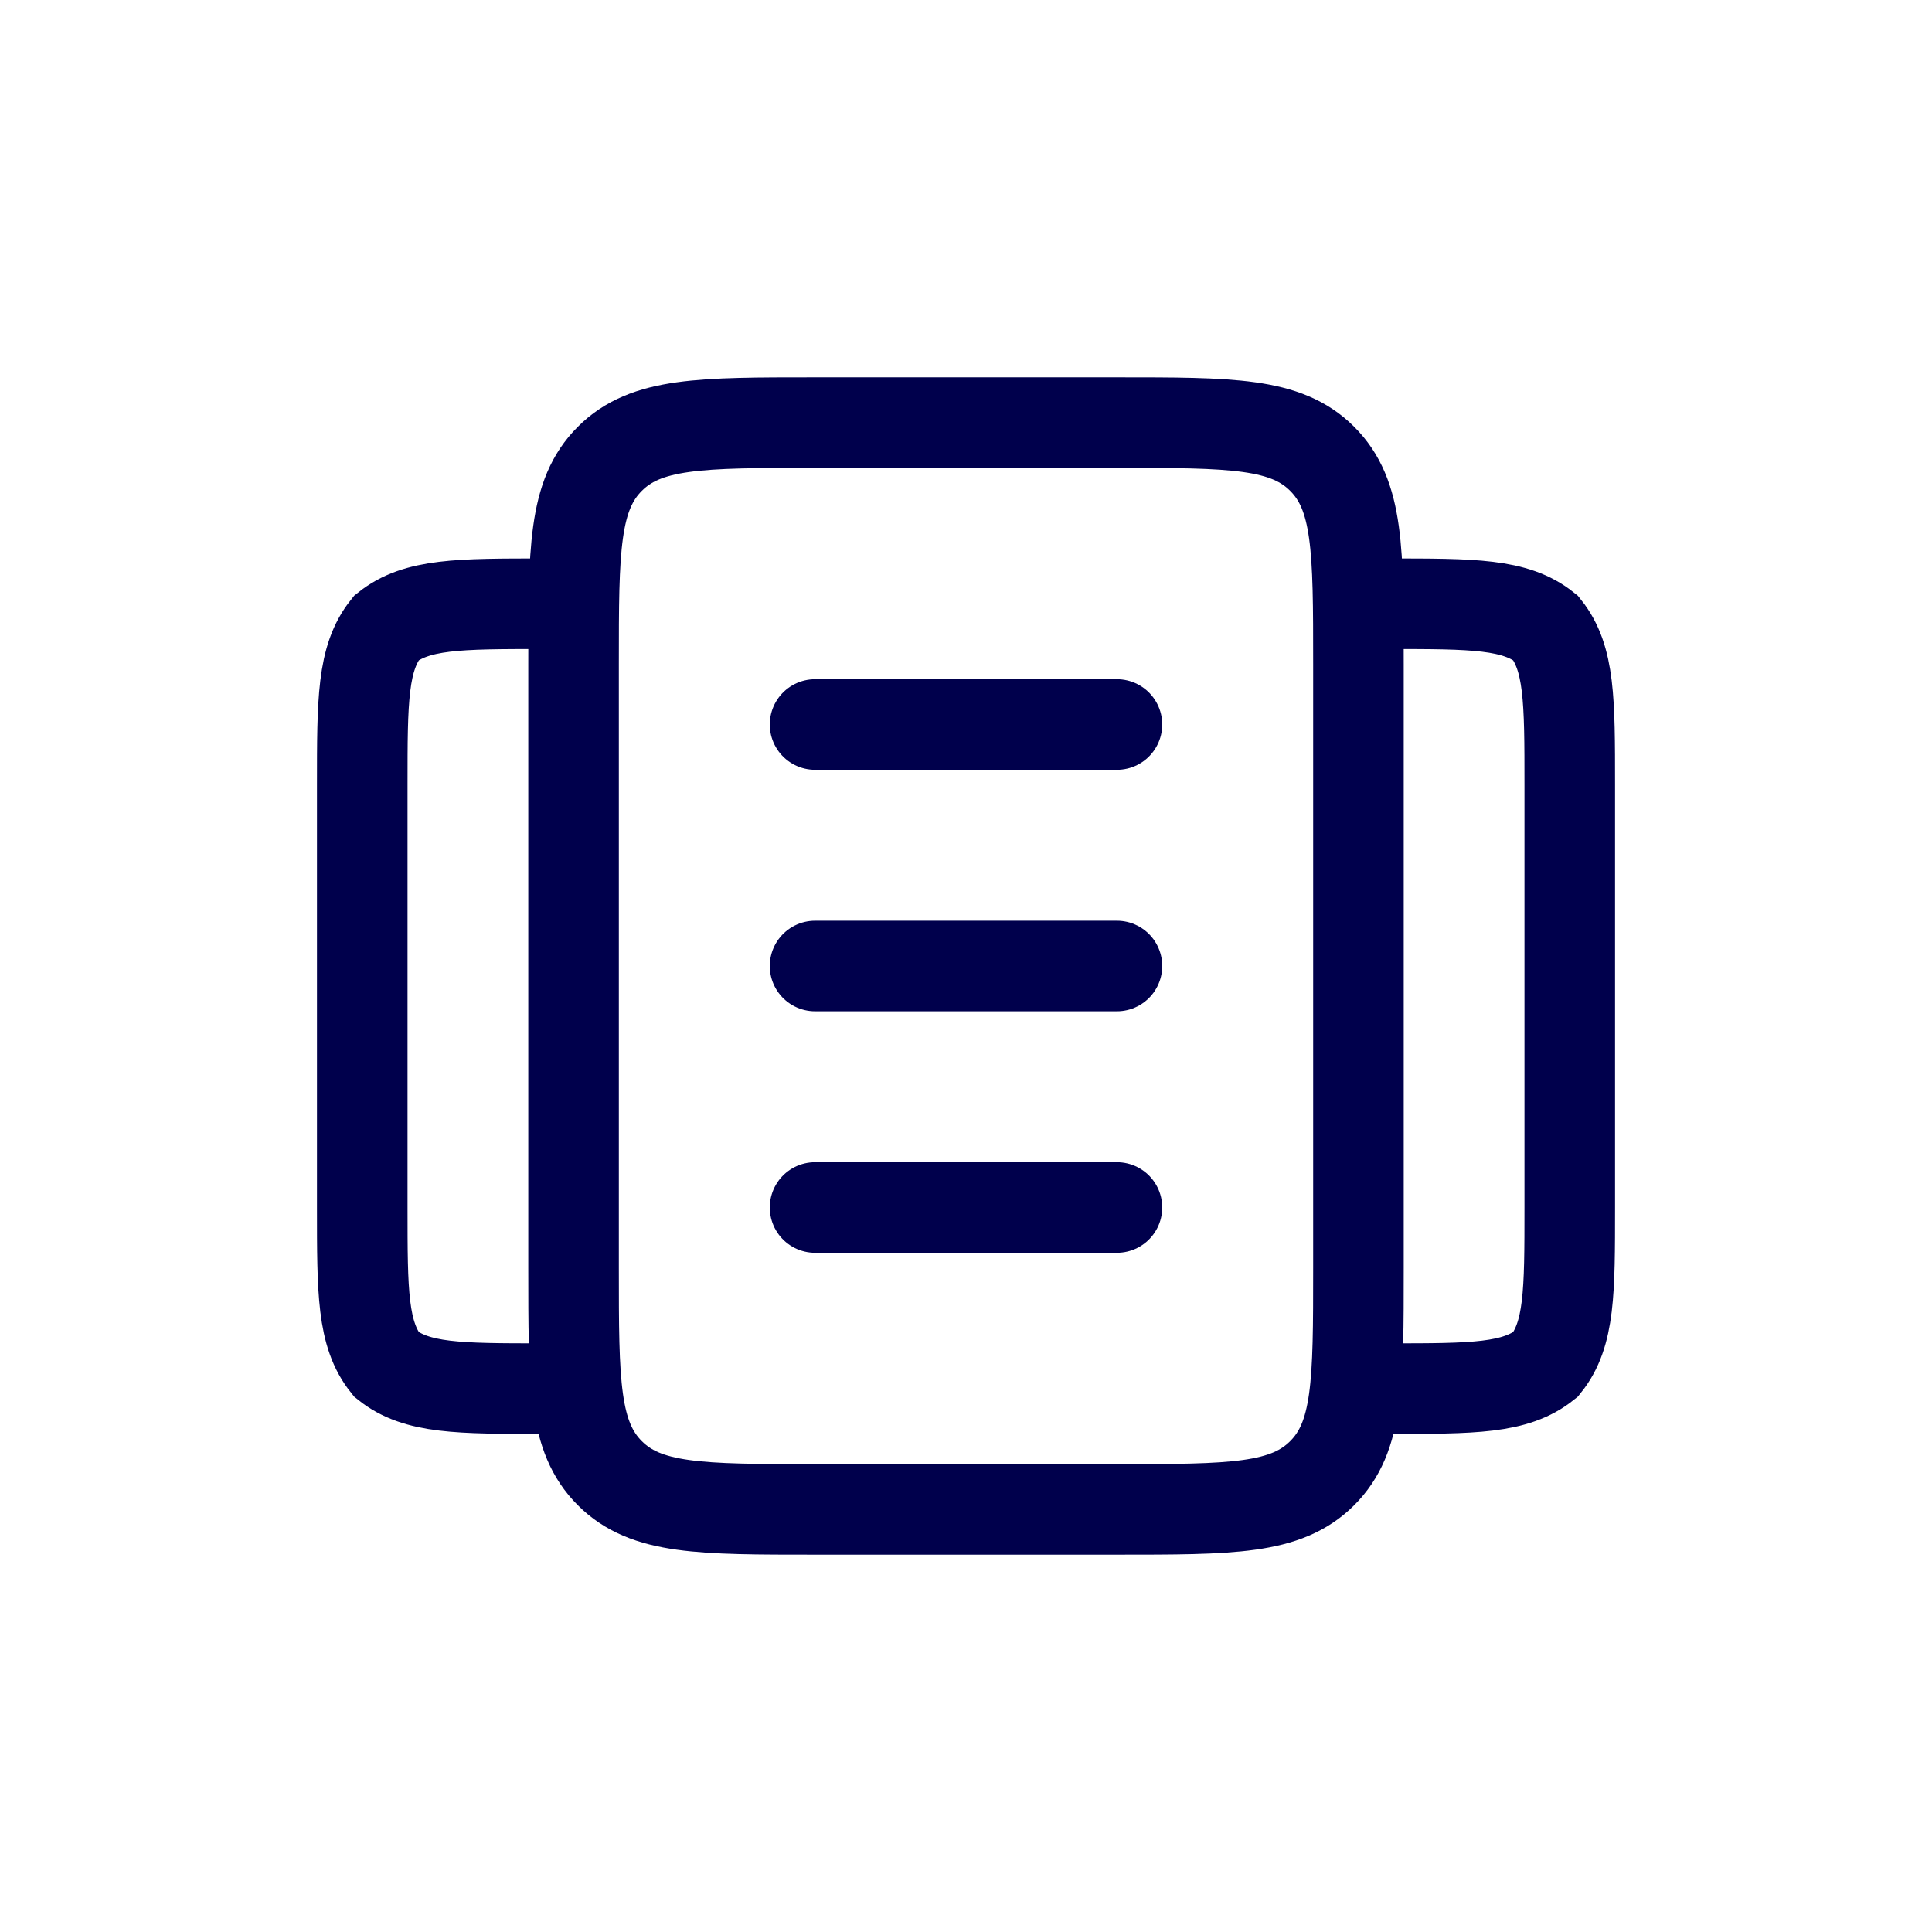
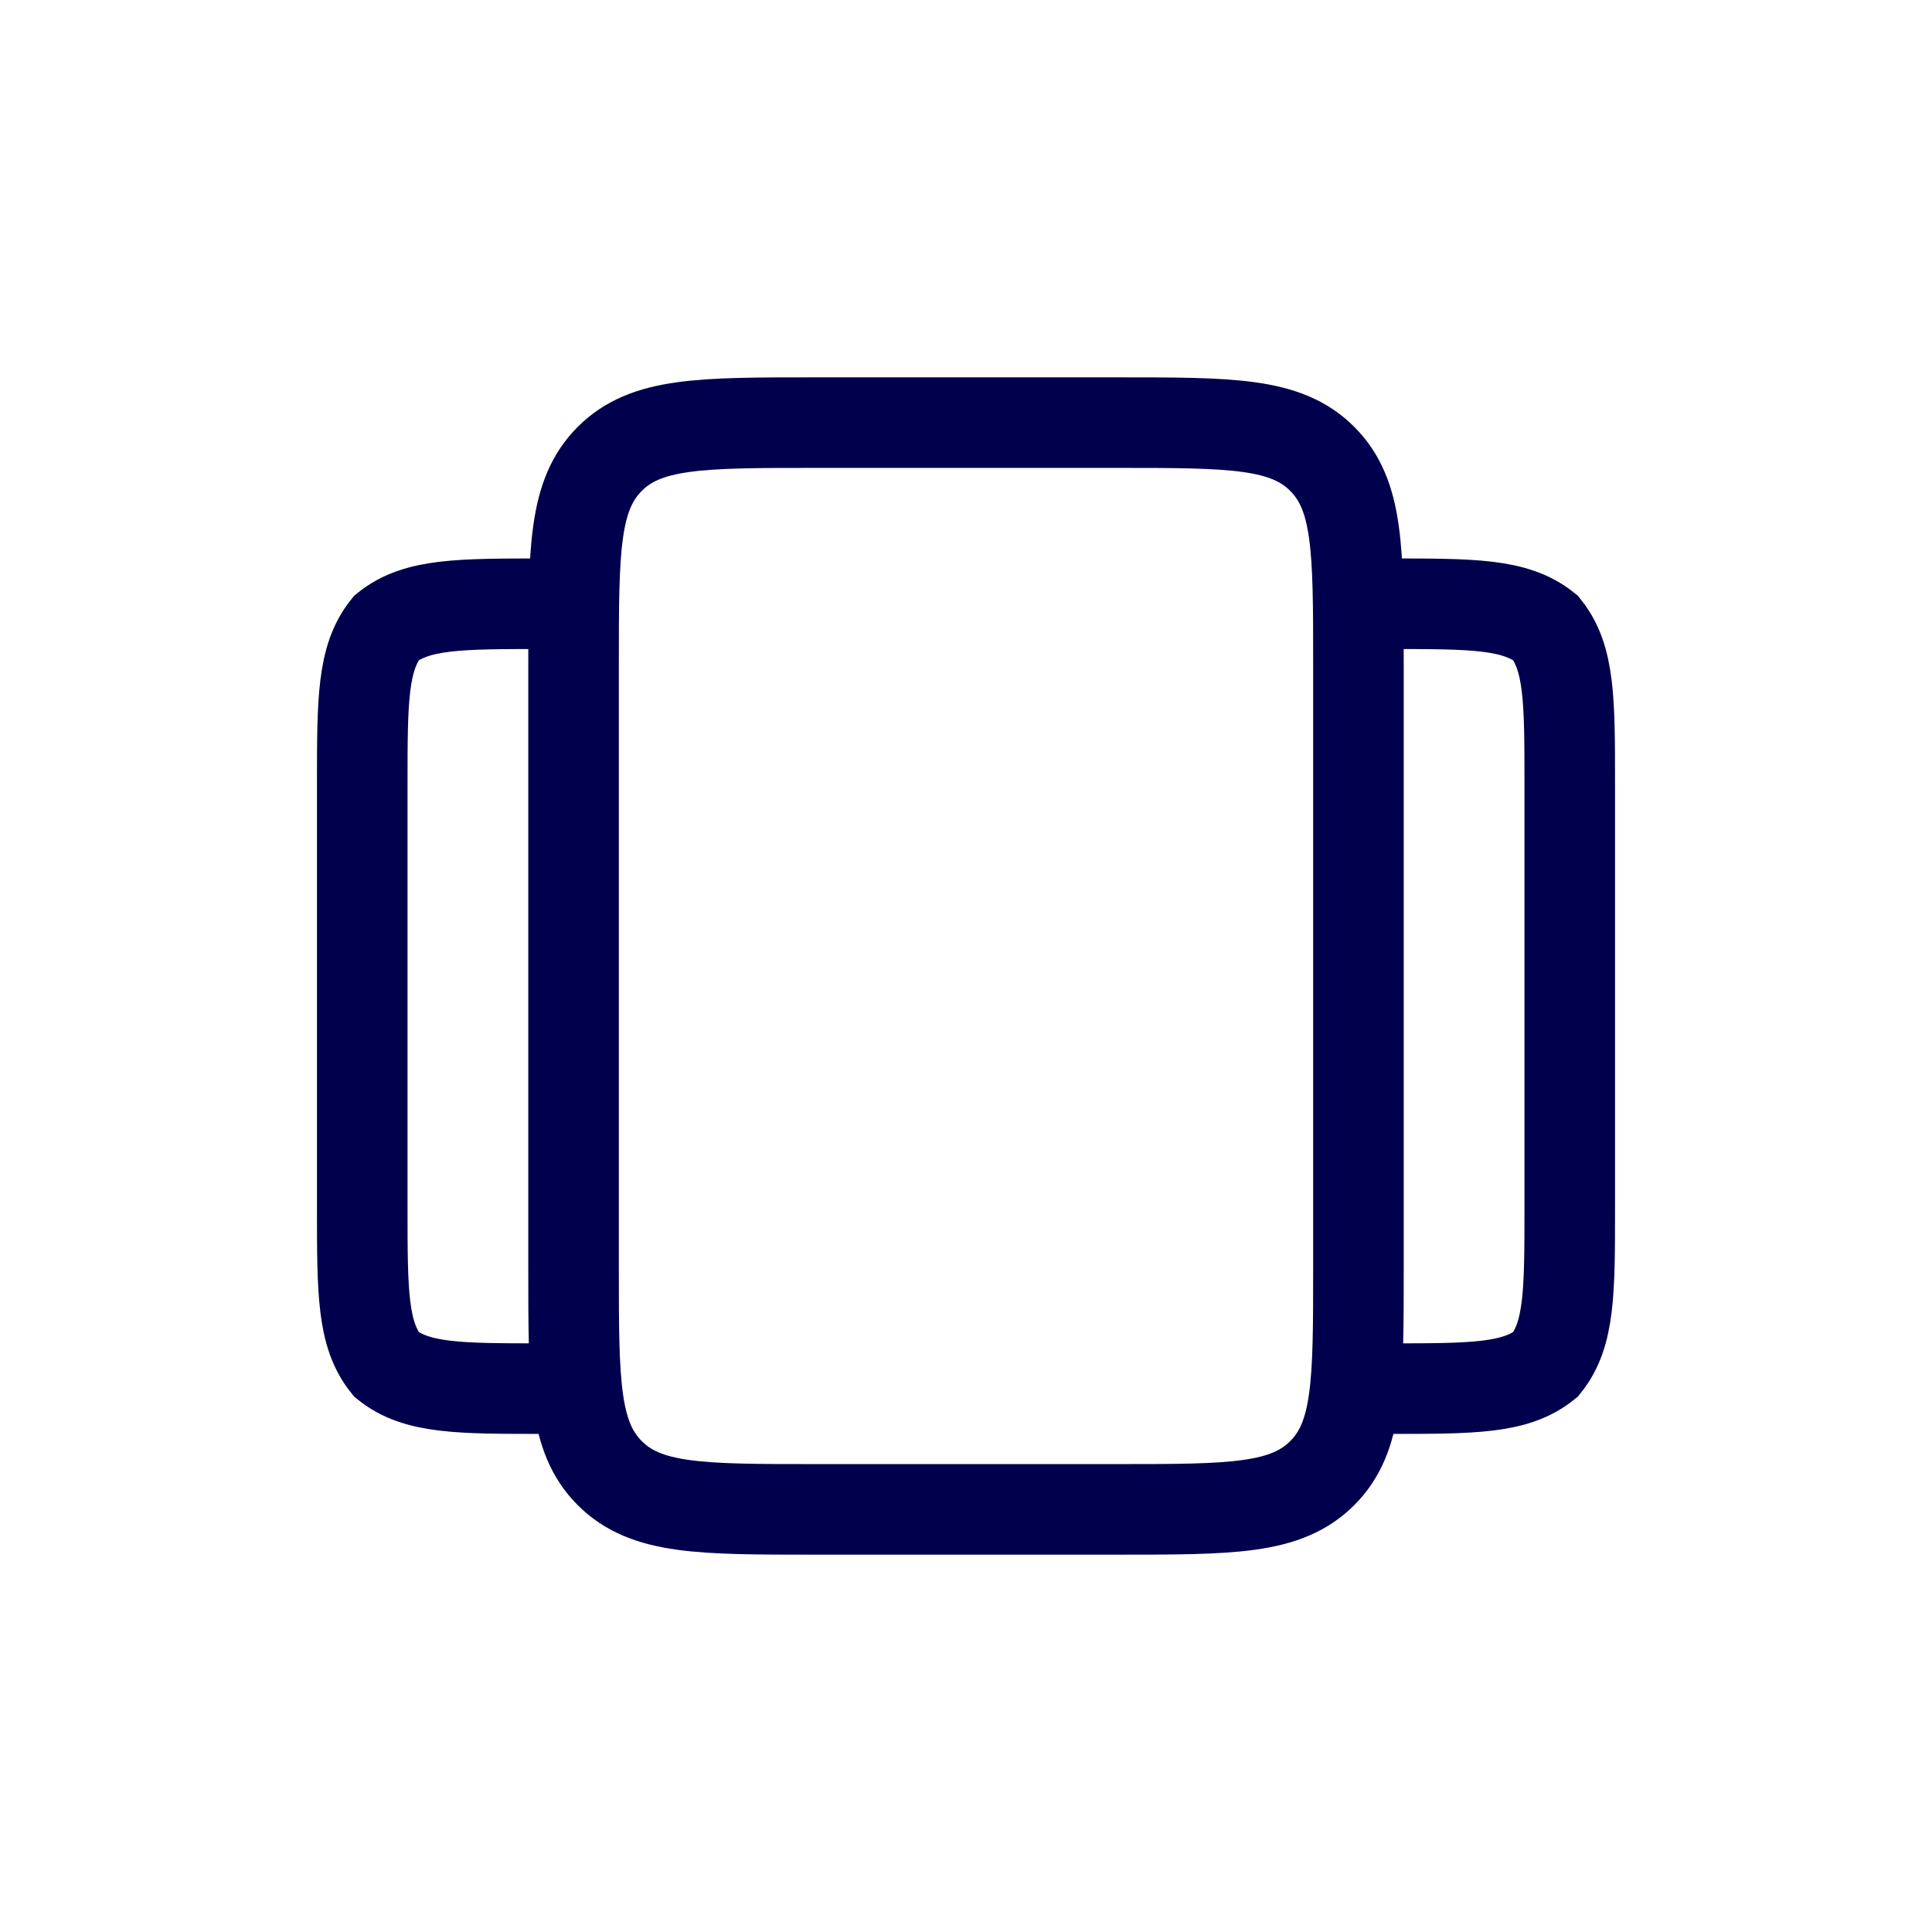
<svg xmlns="http://www.w3.org/2000/svg" version="1.1" id="Layer_1" x="0px" y="0px" viewBox="0 0 32 32" style="enable-background:new 0 0 32 32;" xml:space="preserve">
  <style type="text/css">
	.st0{fill:none;stroke:#00004C;stroke-width:1.5;}
	.st1{fill:none;stroke:#00004C;stroke-width:1.5;stroke-linecap:round;}
</style>
  <path class="st0" d="M22.5,21V11c0-1.9,0-2.8-0.6-3.4C21.3,7,20.4,7,18.5,7h-5c-1.9,0-2.8,0-3.4,0.6C9.5,8.2,9.5,9.1,9.5,11v10  c0,1.9,0,2.8,0.6,3.4c0.6,0.6,1.5,0.6,3.4,0.6h5c1.9,0,2.8,0,3.4-0.6S22.5,22.9,22.5,21z" />
  <path class="st1" d="M22.5,10H23c1.4,0,2.1,0,2.6,0.4C26,10.9,26,11.6,26,13v7c0,1.4,0,2.1-0.4,2.6C25.1,23,24.4,23,23,23h-0.5" />
  <path class="st1" d="M9.5,10H9c-1.4,0-2.1,0-2.6,0.4C6,10.9,6,11.6,6,13v7c0,1.4,0,2.1,0.4,2.6C6.9,23,7.6,23,9,23h0.5" />
-   <path class="st1" d="M18.5,12h-5 M18.5,16h-5 M18.5,20h-5" />
</svg>